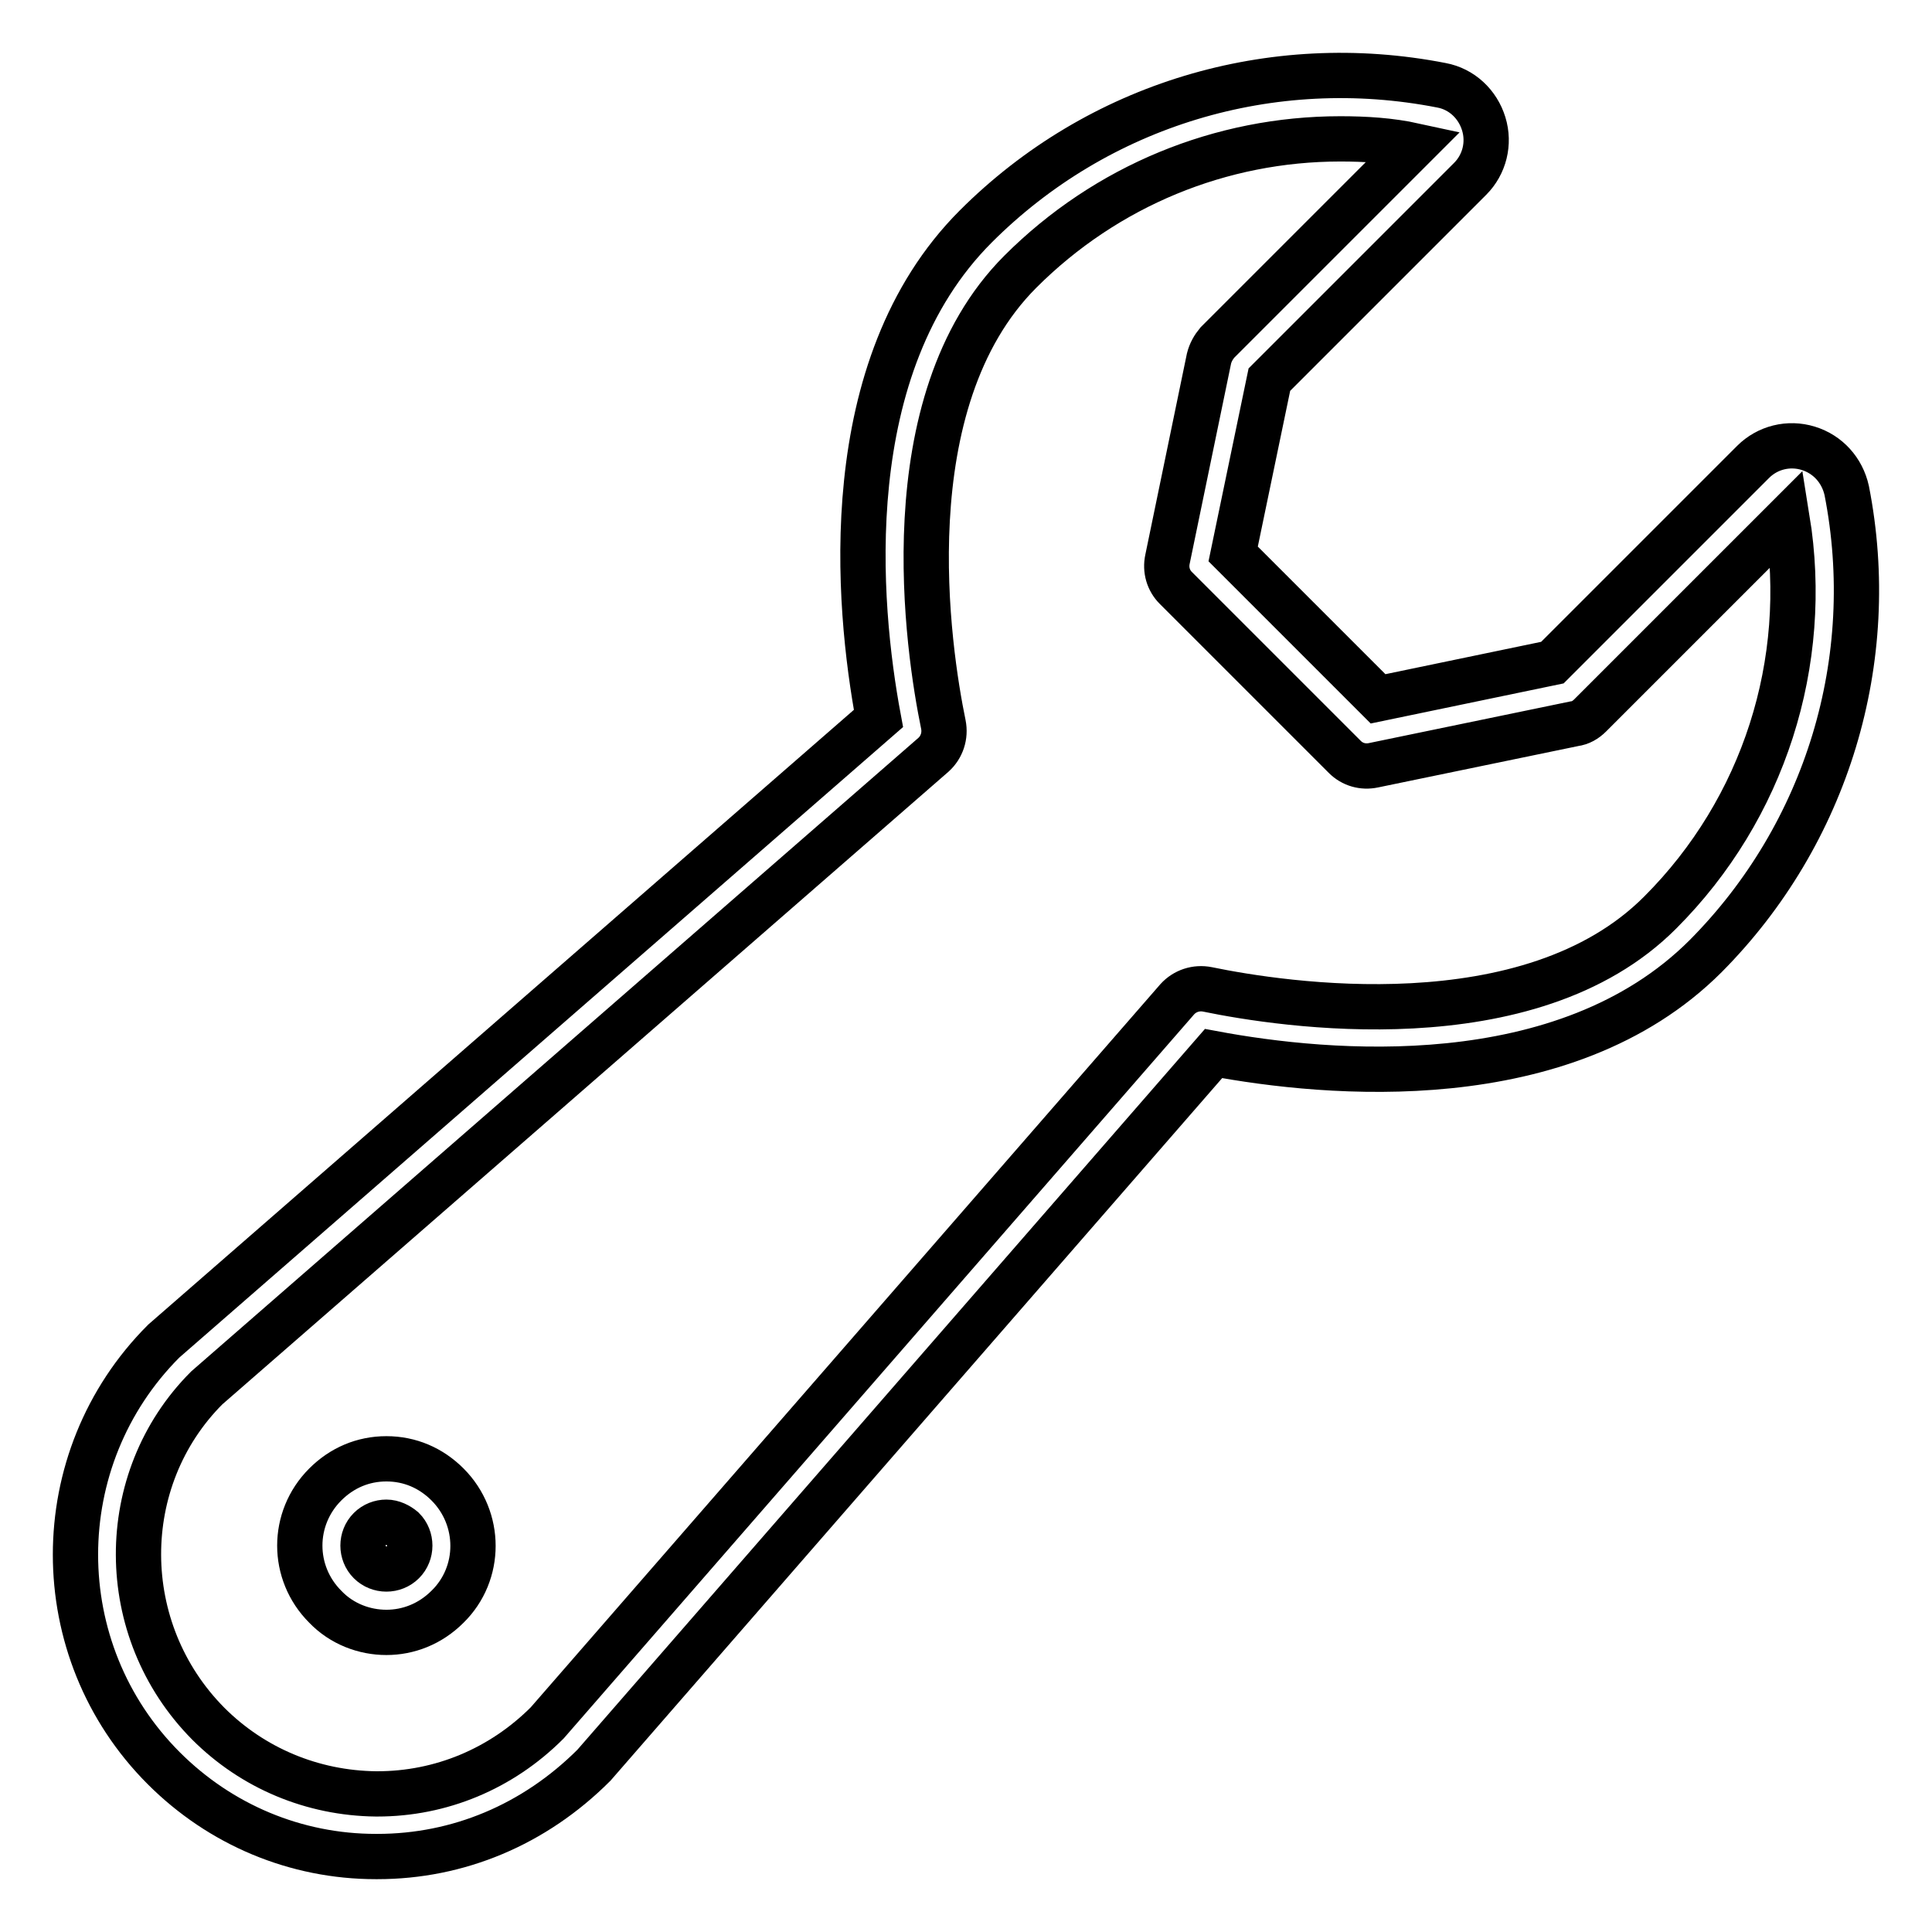
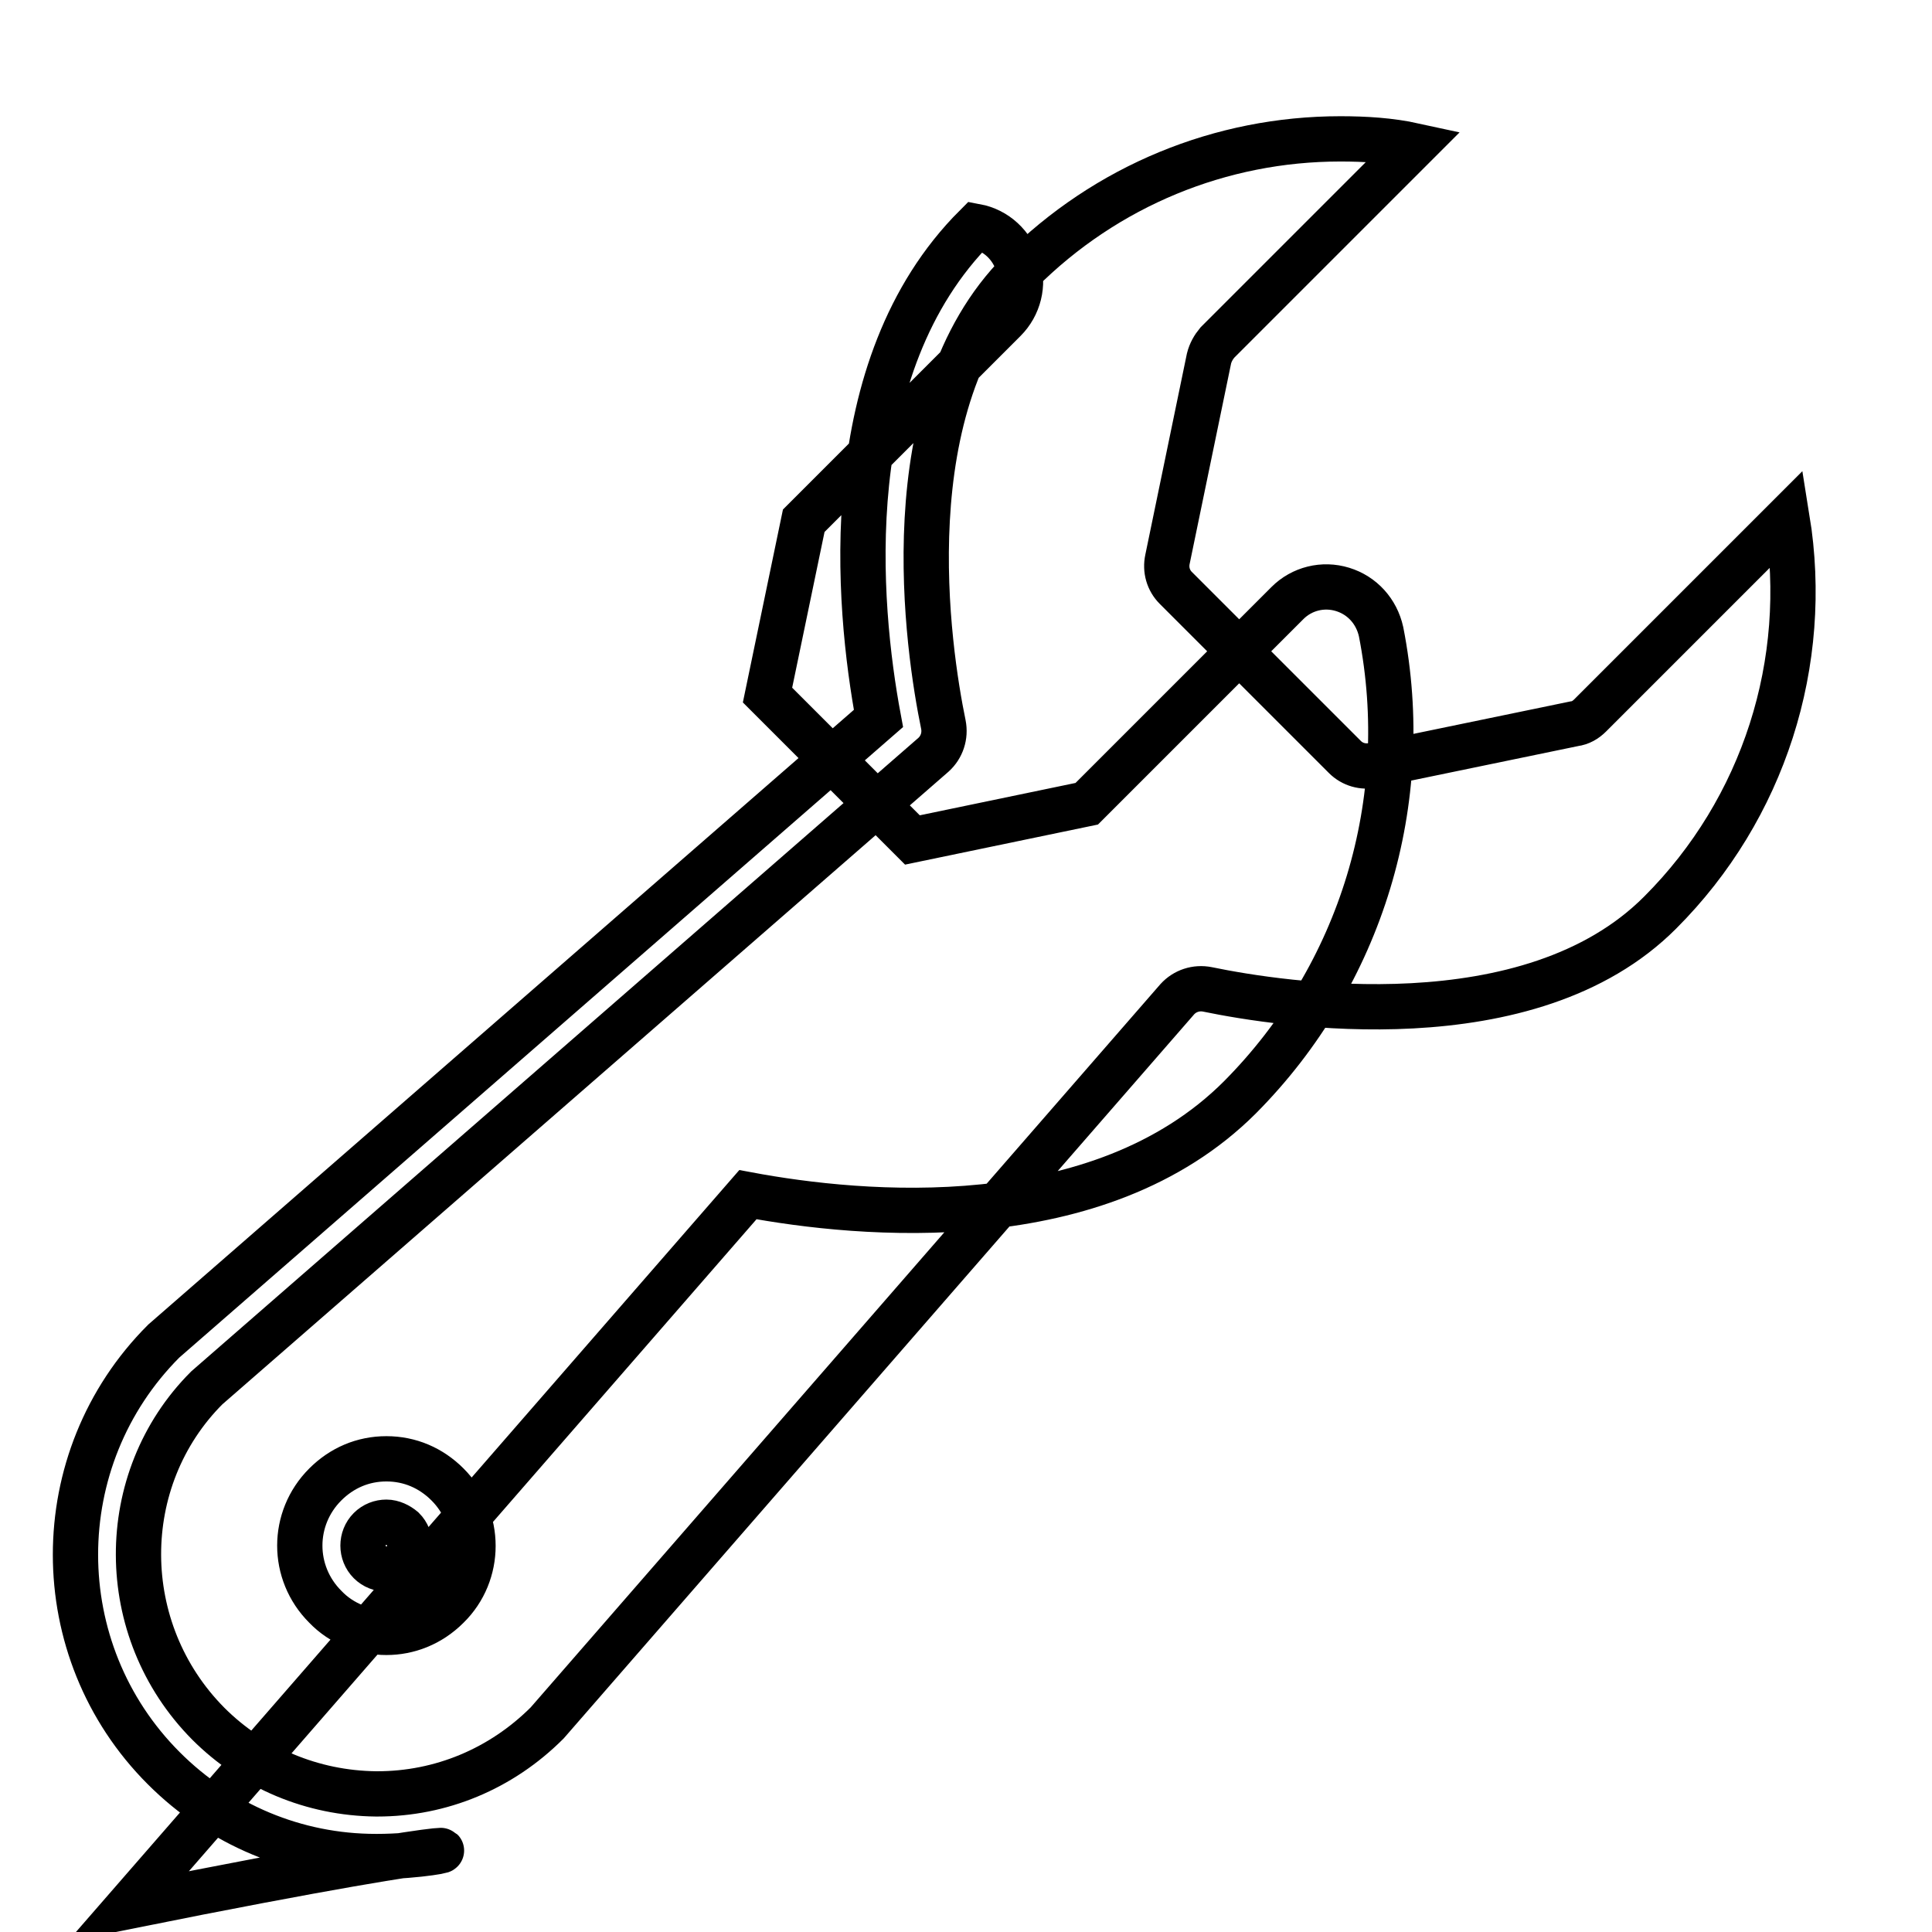
<svg xmlns="http://www.w3.org/2000/svg" version="1.1" x="0px" y="0px" viewBox="0 0 256 256" enable-background="new 0 0 256 256" xml:space="preserve">
  <g>
-     <path stroke-width="6" fill-opacity="0" stroke="#000000" d="M50,246h-0.2c-10.6,0-20.6-4.2-28.1-11.7c-15.6-15.6-15.6-41,0-56.6l94.7-82.5c-2.8-15-5.7-46.6,12.9-65.2 c16.2-16.2,39.2-23.1,61.7-18.7c2.7,0.5,4.8,2.5,5.6,5.1c0.8,2.6,0.1,5.4-1.8,7.3l-26.6,26.6l-4.8,23.1l19.2,19.2l23.1-4.8 l26.6-26.6c1.9-1.9,4.7-2.6,7.3-1.8c2.6,0.8,4.5,2.9,5.1,5.6c0,0,0,0,0,0c4.4,22.4-2.6,45.5-18.7,61.7 c-18.7,18.7-50.2,15.7-65.2,12.9l-82.1,94.3C70.8,241.8,60.7,246,50,246L50,246z M177.6,18.4c-15.8,0-31,6.2-42.4,17.6 c-17.3,17.3-12.2,50.3-10.2,60c0.3,1.5-0.2,3-1.3,4l-96.3,83.9C15.3,196,15.3,216,27.6,228.4c5.9,5.9,13.8,9.2,22.2,9.3H50 c8.4,0,16.4-3.3,22.5-9.4l83.5-95.9c1-1.1,2.5-1.6,4-1.3c9.7,2,42.7,7.2,60-10.2c13.7-13.7,19.9-33.1,16.8-52.2l-26.1,26.1 c-0.6,0.6-1.3,1-2.1,1.1l-26.6,5.5c-1.4,0.3-2.8-0.1-3.8-1.1l-22.4-22.4c-1-1-1.4-2.4-1.1-3.8l5.5-26.6c0.2-0.8,0.6-1.5,1.1-2.1 l26.1-26.1C184.2,18.6,180.9,18.4,177.6,18.4L177.6,18.4z M51.2,216.3c-2.9,0-5.9-1.1-8.1-3.4c-4.5-4.5-4.5-11.7,0-16.2 c2.2-2.2,5-3.4,8.1-3.4h0c3.1,0,5.9,1.2,8.1,3.4c4.5,4.5,4.5,11.8,0,16.2c0,0,0,0,0,0C57,215.2,54.1,216.3,51.2,216.3z M51.2,201.7 c-0.8,0-1.6,0.3-2.2,0.9c-1.2,1.2-1.2,3.2,0,4.4c1.2,1.2,3.2,1.2,4.4,0c1.2-1.2,1.2-3.2,0-4.4C52.8,202.1,52,201.7,51.2,201.7z" />
+     <path stroke-width="6" fill-opacity="0" stroke="#000000" d="M50,246h-0.2c-10.6,0-20.6-4.2-28.1-11.7c-15.6-15.6-15.6-41,0-56.6l94.7-82.5c-2.8-15-5.7-46.6,12.9-65.2 c2.7,0.5,4.8,2.5,5.6,5.1c0.8,2.6,0.1,5.4-1.8,7.3l-26.6,26.6l-4.8,23.1l19.2,19.2l23.1-4.8 l26.6-26.6c1.9-1.9,4.7-2.6,7.3-1.8c2.6,0.8,4.5,2.9,5.1,5.6c0,0,0,0,0,0c4.4,22.4-2.6,45.5-18.7,61.7 c-18.7,18.7-50.2,15.7-65.2,12.9l-82.1,94.3C70.8,241.8,60.7,246,50,246L50,246z M177.6,18.4c-15.8,0-31,6.2-42.4,17.6 c-17.3,17.3-12.2,50.3-10.2,60c0.3,1.5-0.2,3-1.3,4l-96.3,83.9C15.3,196,15.3,216,27.6,228.4c5.9,5.9,13.8,9.2,22.2,9.3H50 c8.4,0,16.4-3.3,22.5-9.4l83.5-95.9c1-1.1,2.5-1.6,4-1.3c9.7,2,42.7,7.2,60-10.2c13.7-13.7,19.9-33.1,16.8-52.2l-26.1,26.1 c-0.6,0.6-1.3,1-2.1,1.1l-26.6,5.5c-1.4,0.3-2.8-0.1-3.8-1.1l-22.4-22.4c-1-1-1.4-2.4-1.1-3.8l5.5-26.6c0.2-0.8,0.6-1.5,1.1-2.1 l26.1-26.1C184.2,18.6,180.9,18.4,177.6,18.4L177.6,18.4z M51.2,216.3c-2.9,0-5.9-1.1-8.1-3.4c-4.5-4.5-4.5-11.7,0-16.2 c2.2-2.2,5-3.4,8.1-3.4h0c3.1,0,5.9,1.2,8.1,3.4c4.5,4.5,4.5,11.8,0,16.2c0,0,0,0,0,0C57,215.2,54.1,216.3,51.2,216.3z M51.2,201.7 c-0.8,0-1.6,0.3-2.2,0.9c-1.2,1.2-1.2,3.2,0,4.4c1.2,1.2,3.2,1.2,4.4,0c1.2-1.2,1.2-3.2,0-4.4C52.8,202.1,52,201.7,51.2,201.7z" />
  </g>
</svg>